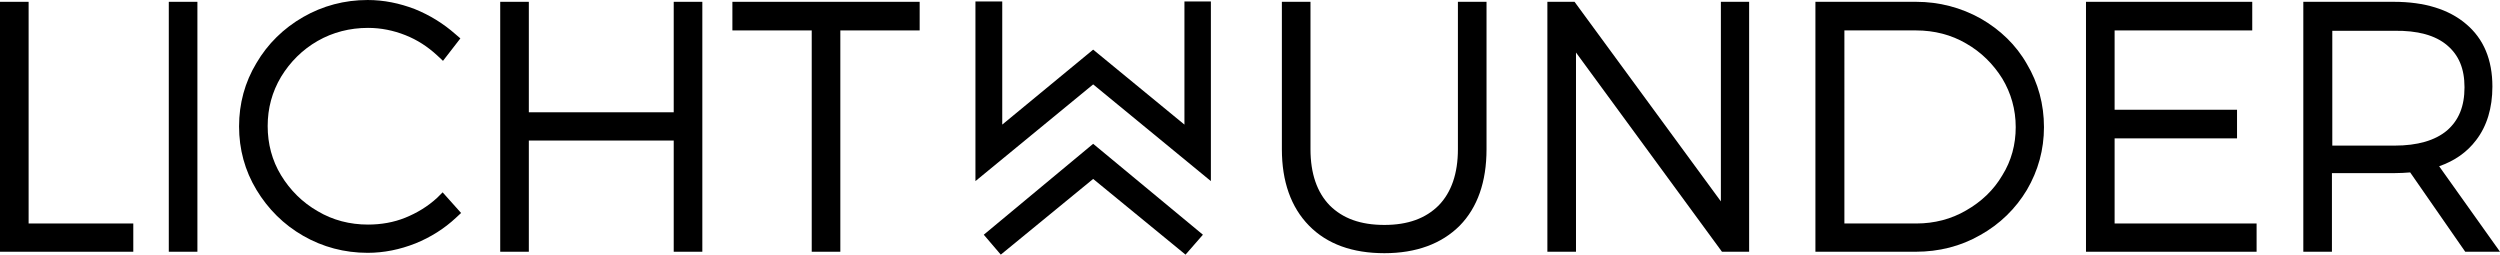
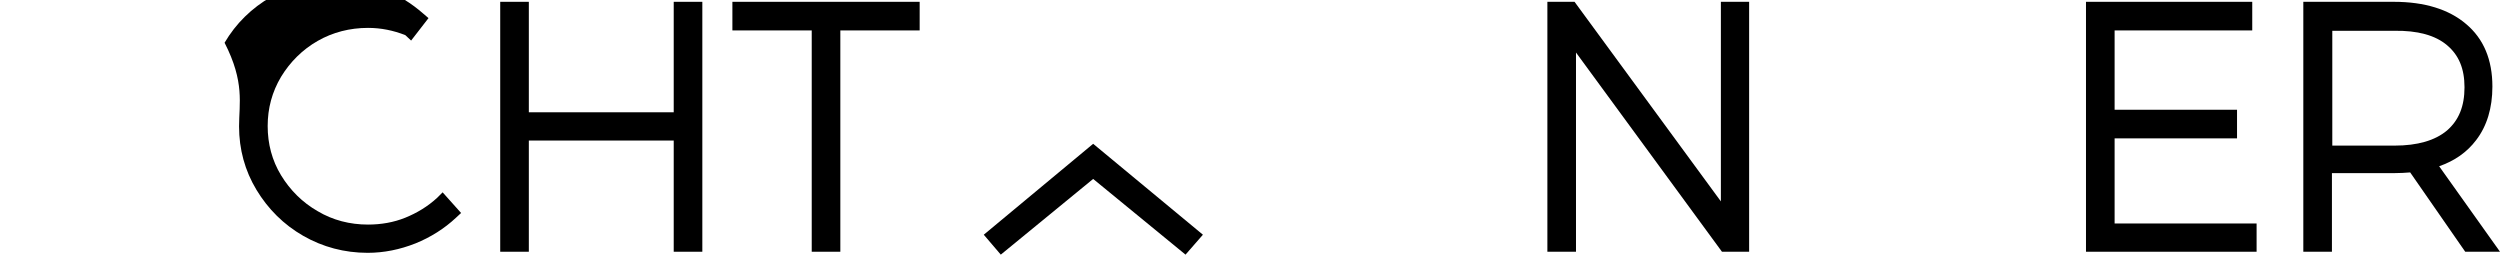
<svg xmlns="http://www.w3.org/2000/svg" id="Layer_1" x="0px" y="0px" viewBox="0 0 690.2 70.3" style="enable-background:new 0 0 690.2 70.3;" xml:space="preserve">
  <g>
    <g>
-       <polygon points="7.9,0.5 0,0.5 0,69.5 36.8,69.5 36.8,61.7 7.9,61.7   " />
-       <rect x="46.6" y="0.5" width="7.9" height="69" />
-       <path d="M120.7,54.6c-2.6,2.4-5.6,4.2-8.8,5.5c-3.2,1.3-6.7,1.9-10.3,1.9c-5,0-9.7-1.2-13.9-3.7c-4.2-2.4-7.6-5.8-10.1-9.9   s-3.7-8.7-3.7-13.6s1.2-9.4,3.7-13.6c2.5-4.1,5.9-7.5,10.1-9.9s8.9-3.6,13.9-3.6c3.6,0,7,0.7,10.3,2s6.2,3.2,8.8,5.6l1.6,1.5   l4.8-6.2l-1.4-1.2c-3.3-2.9-7-5.2-11.2-6.9c-4.2-1.6-8.5-2.5-13-2.5c-6.4,0-12.4,1.6-17.8,4.7s-9.8,7.4-12.9,12.7   C67.6,22.7,66,28.6,66,34.9s1.6,12.2,4.8,17.5c3.2,5.3,7.5,9.6,12.9,12.7s11.4,4.7,17.8,4.7c4.5,0,8.9-0.9,13.2-2.6   c4.2-1.7,8-4.1,11.2-7.1l1.4-1.3l-5.1-5.7L120.7,54.6z" />
+       <path d="M120.7,54.6c-2.6,2.4-5.6,4.2-8.8,5.5c-3.2,1.3-6.7,1.9-10.3,1.9c-5,0-9.7-1.2-13.9-3.7c-4.2-2.4-7.6-5.8-10.1-9.9   s-3.7-8.7-3.7-13.6s1.2-9.4,3.7-13.6c2.5-4.1,5.9-7.5,10.1-9.9s8.9-3.6,13.9-3.6c3.6,0,7,0.7,10.3,2l1.6,1.5   l4.8-6.2l-1.4-1.2c-3.3-2.9-7-5.2-11.2-6.9c-4.2-1.6-8.5-2.5-13-2.5c-6.4,0-12.4,1.6-17.8,4.7s-9.8,7.4-12.9,12.7   C67.6,22.7,66,28.6,66,34.9s1.6,12.2,4.8,17.5c3.2,5.3,7.5,9.6,12.9,12.7s11.4,4.7,17.8,4.7c4.5,0,8.9-0.9,13.2-2.6   c4.2-1.7,8-4.1,11.2-7.1l1.4-1.3l-5.1-5.7L120.7,54.6z" />
      <polygon points="186,31 146,31 146,0.5 138.1,0.5 138.1,69.5 146,69.5 146,38.8 186,38.8 186,69.5 193.9,69.5 193.9,0.5 186,0.5      " />
      <polygon points="202.2,8.4 224.1,8.4 224.1,69.5 232,69.5 232,8.4 253.9,8.4 253.9,0.5 202.2,0.5   " />
-       <path d="M402.5,41.2c0,6.7-1.8,11.9-5.3,15.5c-3.6,3.6-8.5,5.4-15,5.4c-6.6,0-11.5-1.8-15.1-5.4c-3.5-3.6-5.3-8.8-5.3-15.5V0.5   h-7.9v40.7c0,8.9,2.5,16,7.5,21.1s12,7.6,20.8,7.6s15.8-2.6,20.8-7.6c4.9-5,7.4-12.1,7.4-21.1V0.5h-7.9V41.2z" />
      <polygon points="475.1,55.6 434.7,0.5 427.2,0.5 427.2,69.5 435.1,69.5 435.1,14.5 475.4,69.5 482.9,69.5 482.9,0.5 475.1,0.5      " />
-       <path d="M546.8,5.1c-5.4-3-11.4-4.6-17.8-4.6h-27.8v69h27.7c6.4,0,12.4-1.5,17.8-4.6c5.4-3,9.8-7.3,12.9-12.5   c3.1-5.3,4.7-11.1,4.7-17.3c0-6.3-1.6-12.2-4.7-17.4C556.6,12.4,552.2,8.2,546.8,5.1z M529.1,61.7h-19.9V8.4H529   c5,0,9.7,1.2,13.8,3.6c4.2,2.4,7.5,5.7,10,9.7c2.4,4,3.7,8.5,3.7,13.4c0,4.8-1.2,9.3-3.7,13.3c-2.4,4.1-5.8,7.3-10,9.7l0,0   C538.7,60.5,534,61.7,529.1,61.7z" />
      <polygon points="583.8,38.2 617.6,38.2 617.6,30.3 583.8,30.3 583.8,8.4 621.8,8.4 621.8,0.5 575.9,0.5 575.9,69.5 623,69.5    623,61.7 583.8,61.7   " />
      <path d="M673.4,45.9c4.3-1.5,7.7-3.9,10.2-7.2c3-3.9,4.5-8.9,4.5-14.8c0-7.4-2.4-13.2-7.3-17.3c-4.7-4-11.4-6.1-19.9-6.1h-25v69   h7.9V47.8h17.1c1.7,0,3.2-0.1,4.5-0.2l15.2,21.9h9.6L673.4,45.9z M675.6,12.5c3.2,2.7,4.8,6.4,4.8,11.6c0,5.3-1.6,9.1-4.8,11.9   c-3.3,2.8-8.2,4.2-14.5,4.2h-17.2V8.5H661C667.4,8.4,672.3,9.7,675.6,12.5z" />
-       <polygon points="327,34.4 301.8,13.7 276.7,34.4 276.7,0.4 269.3,0.4 269.3,50 301.8,23.3 334.3,50 334.3,0.4 327,0.4   " />
      <polygon points="271.6,64.8 276.3,70.3 301.8,49.4 327.3,70.3 332.1,64.8 301.8,39.7   " />
    </g>
  </g>
</svg>